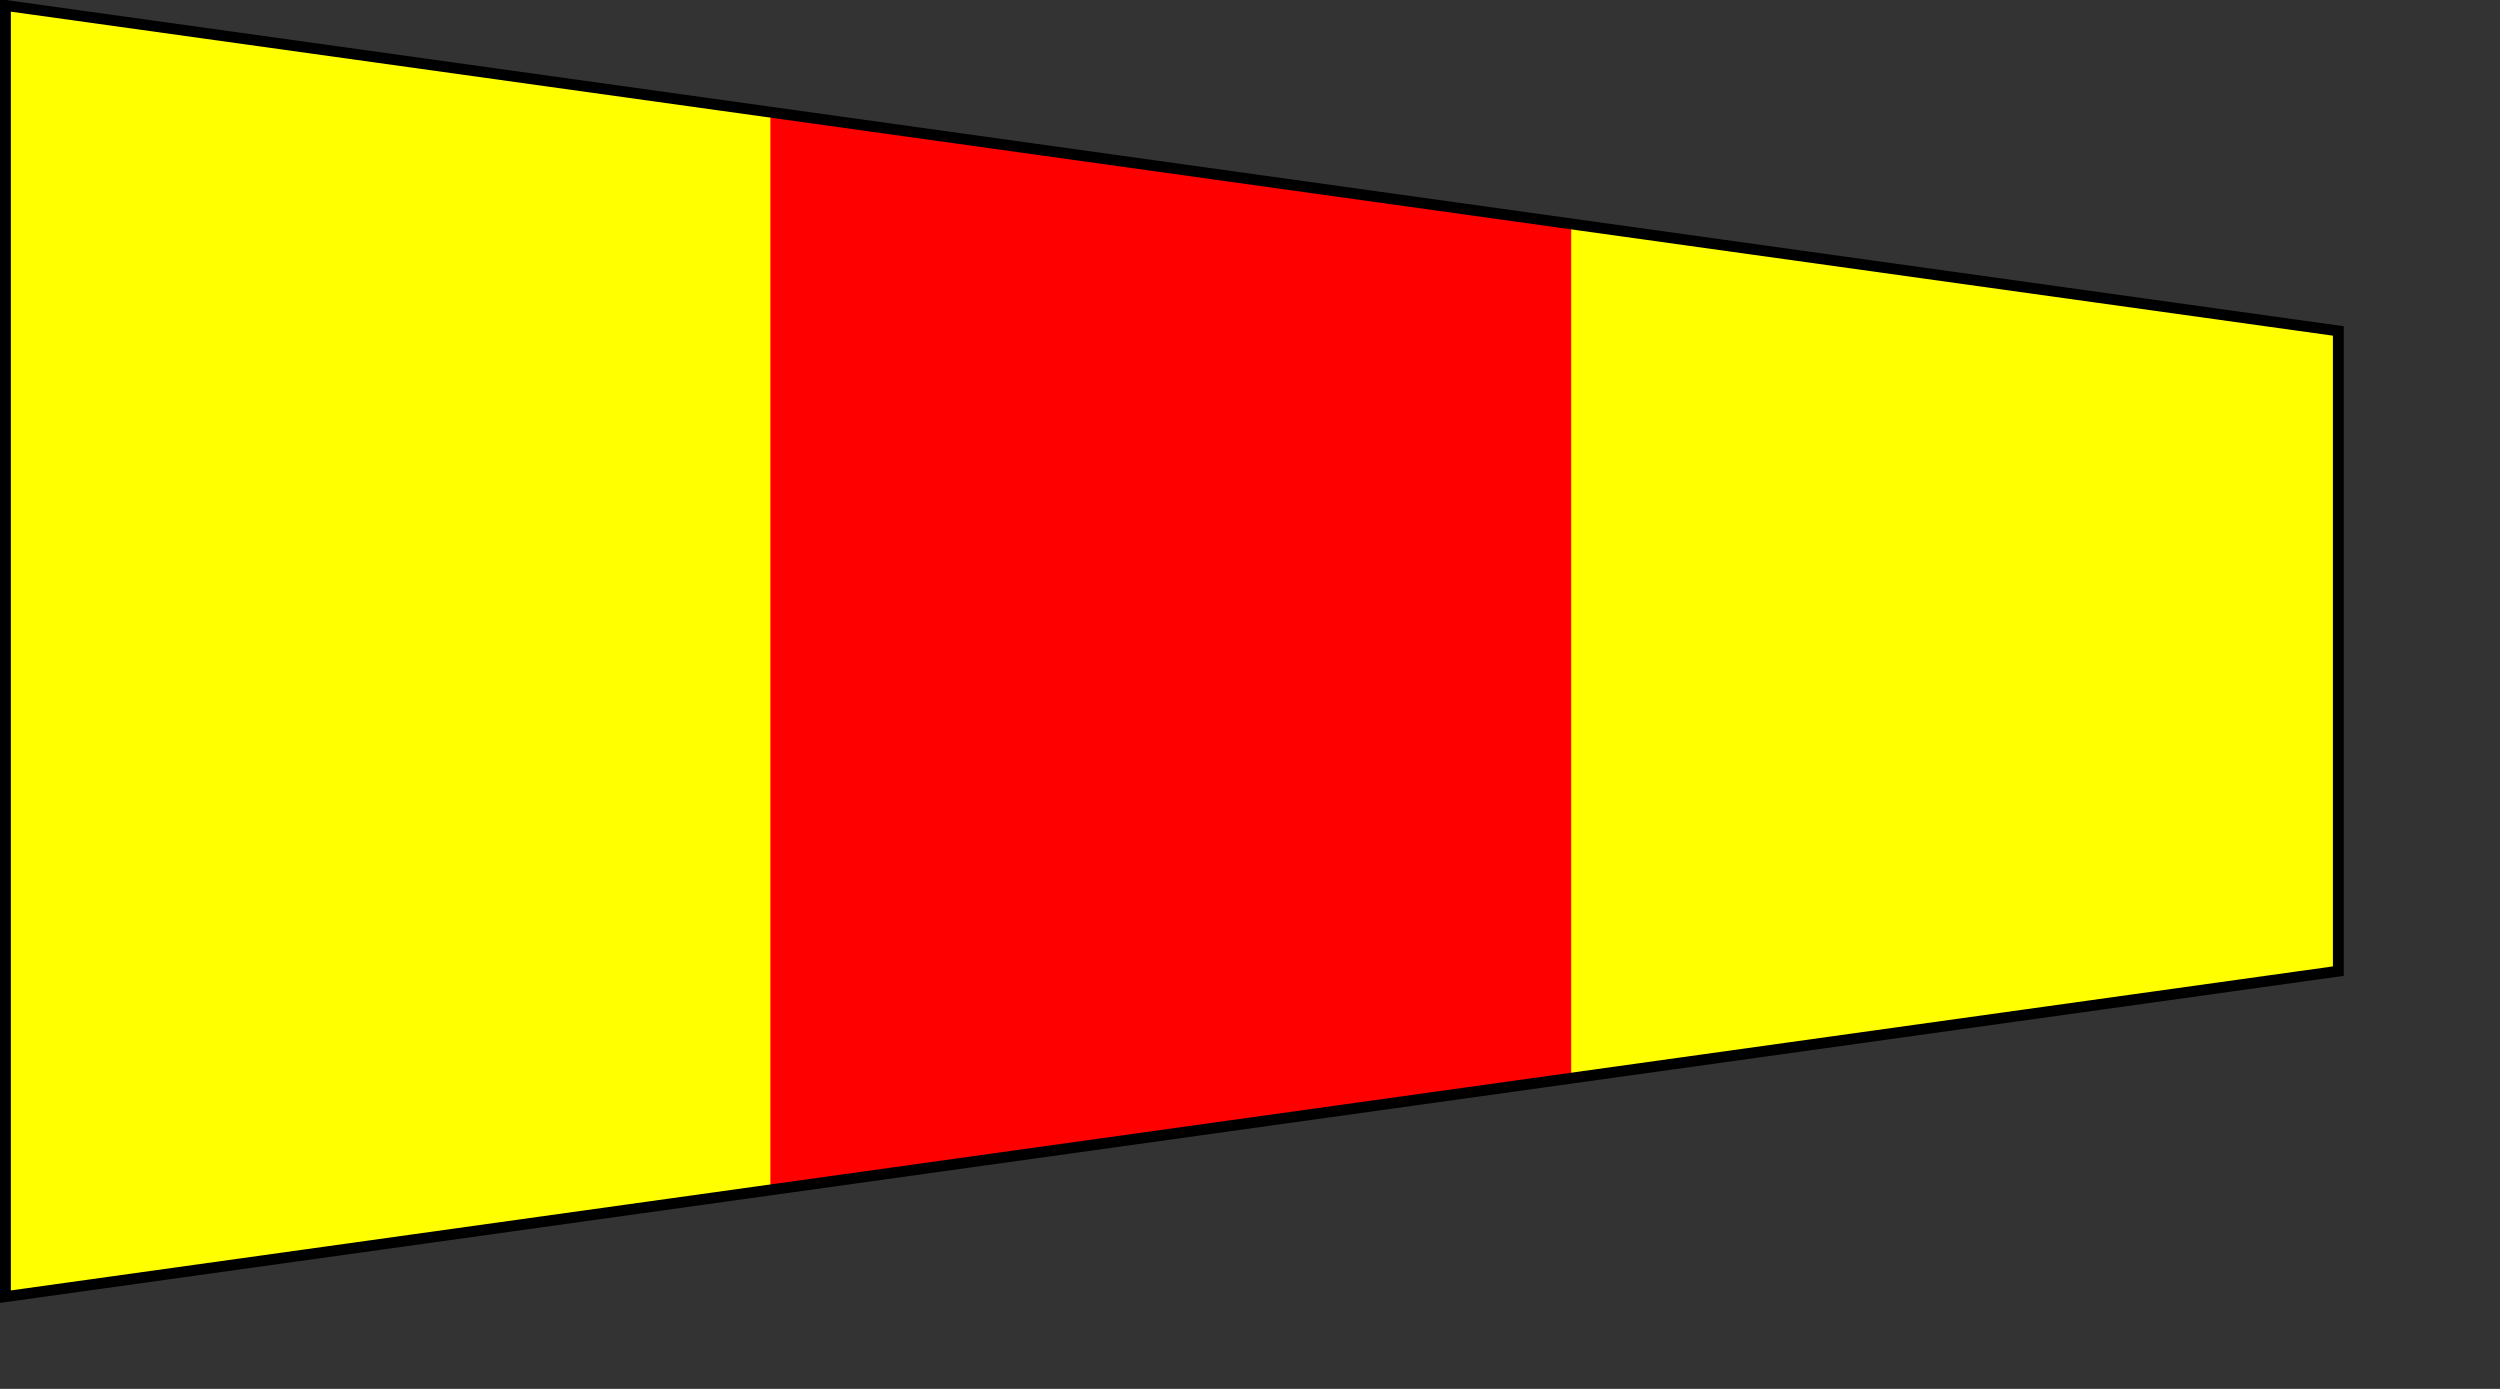
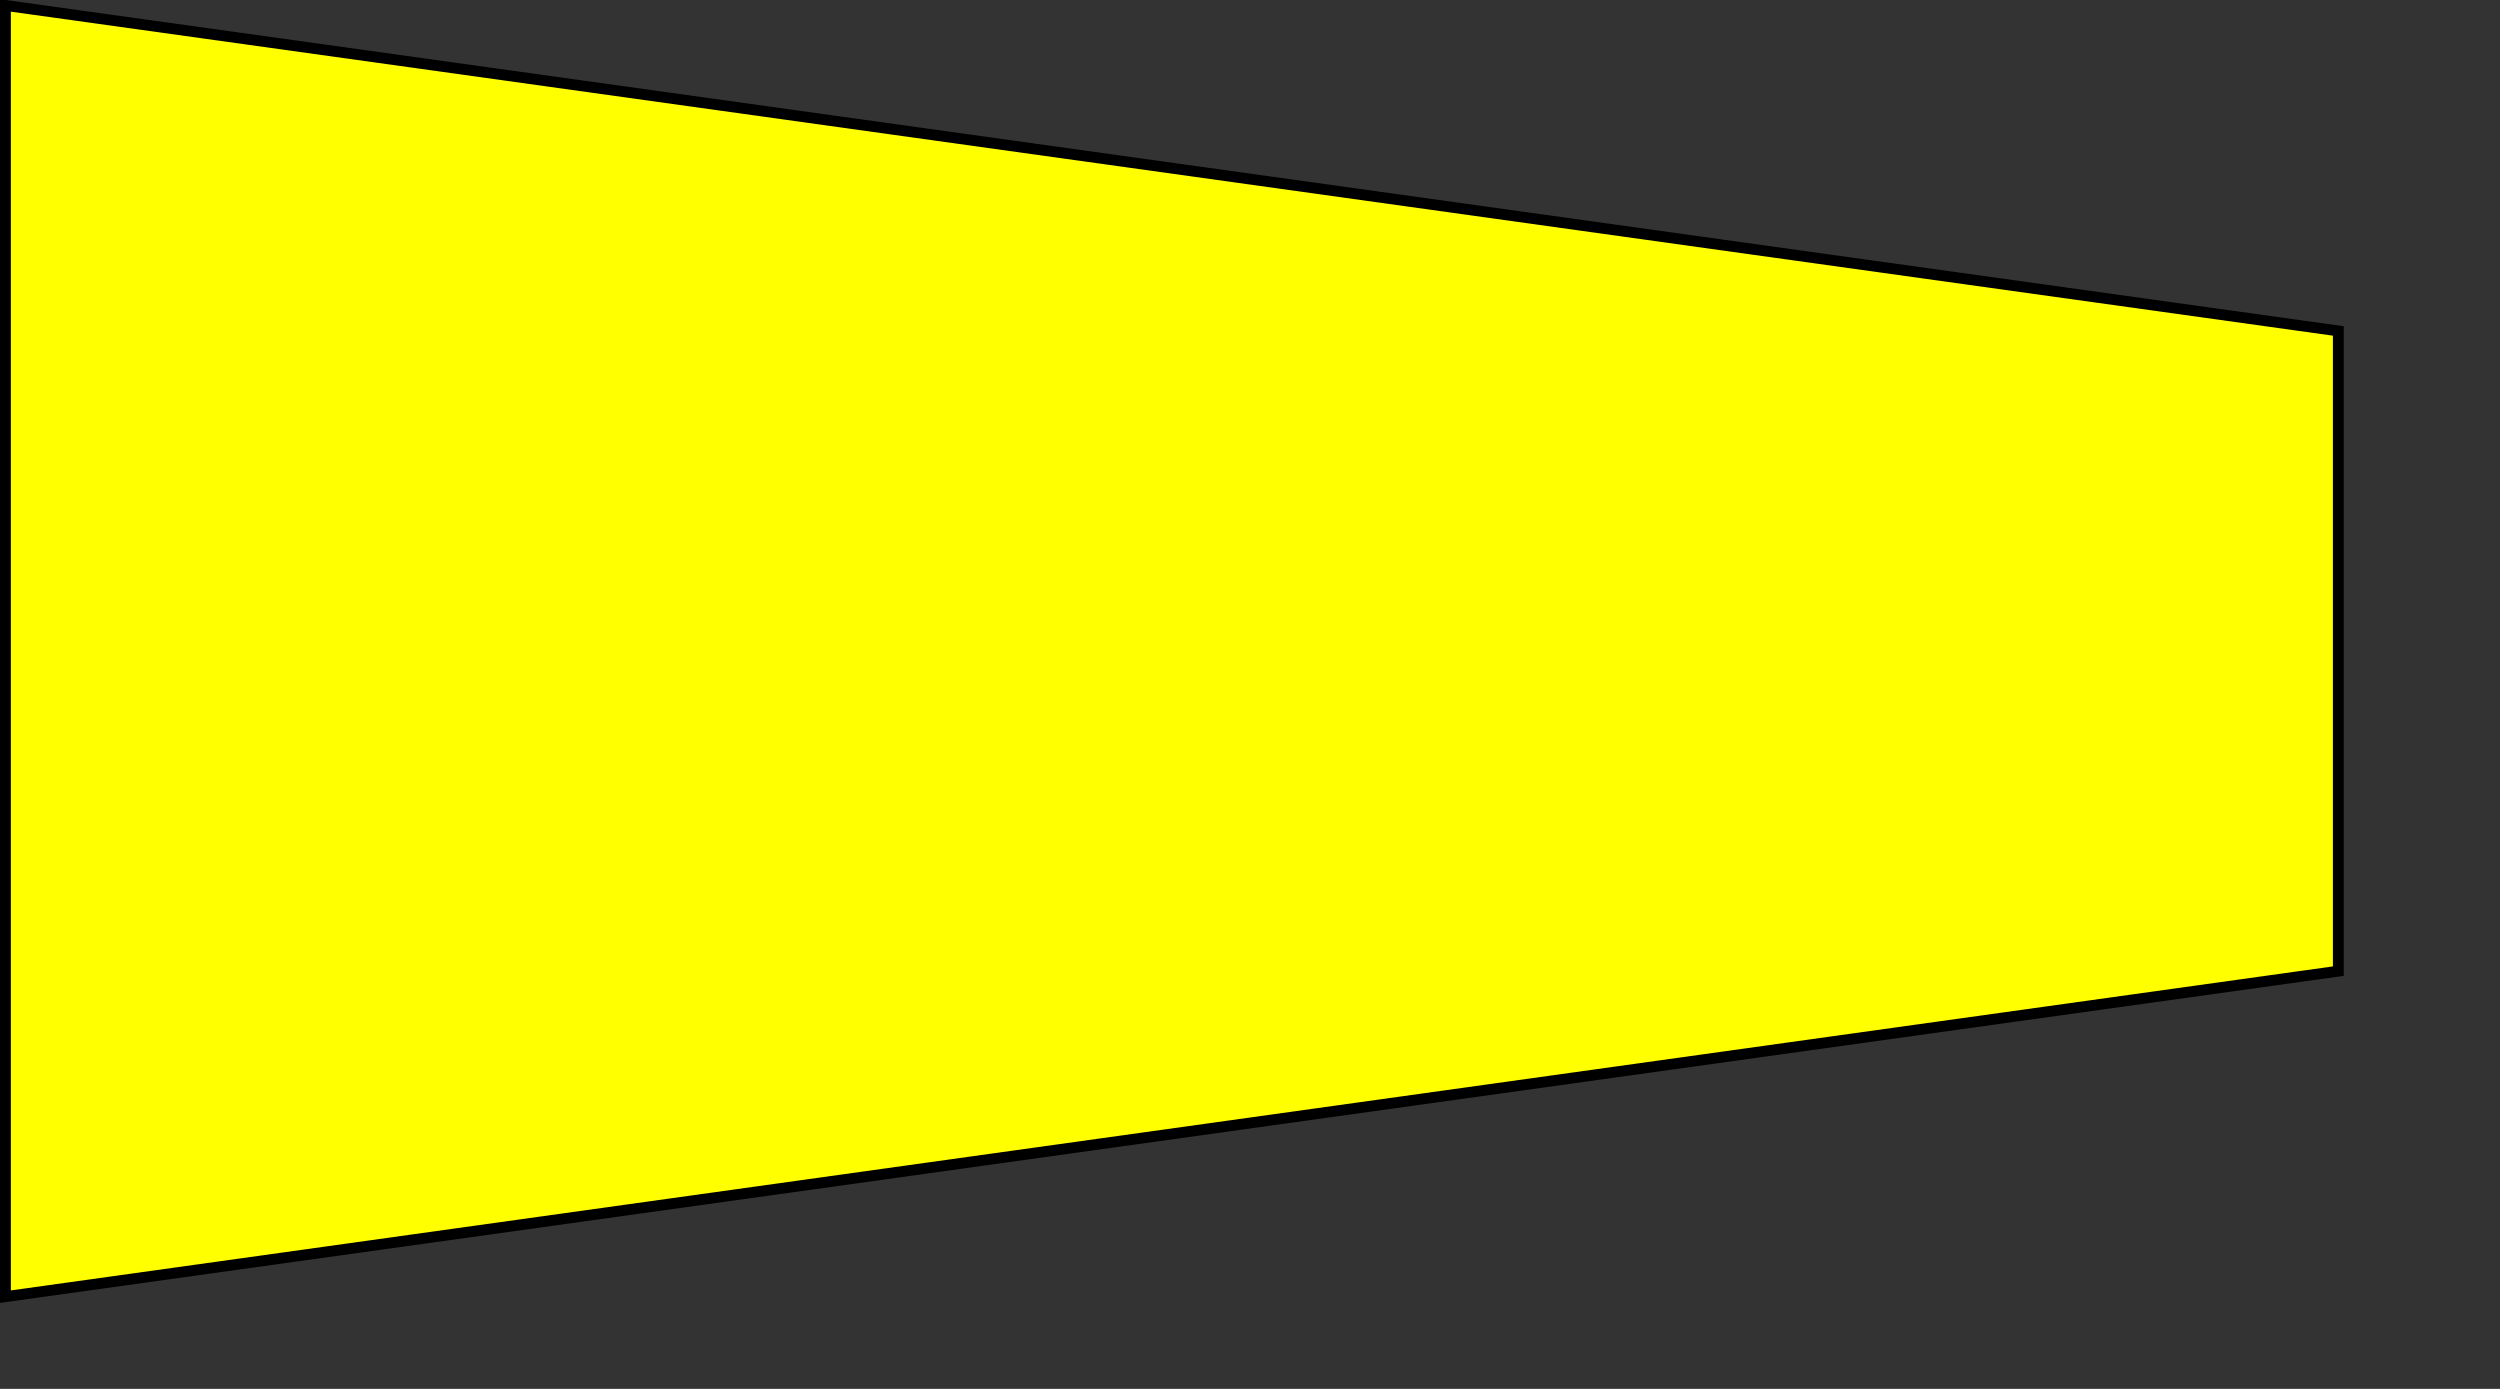
<svg xmlns="http://www.w3.org/2000/svg" version="1.0" width="432pt" height="240pt">
  <rect width="100%" height="100%" fill="#333333" stroke="none" />
  <path d="M1.25,1.25l537.5,75v147.5l-537.5,75z" fill="#ff0" />
-   <path d="M177.5,26l184.5,26v196l-184.5,26z" fill="#f00" />
  <path d="M1.25,1.25l537.5,75v147.5l-537.5,75z" fill="none" stroke="#000" stroke-width="2.5" />
</svg>